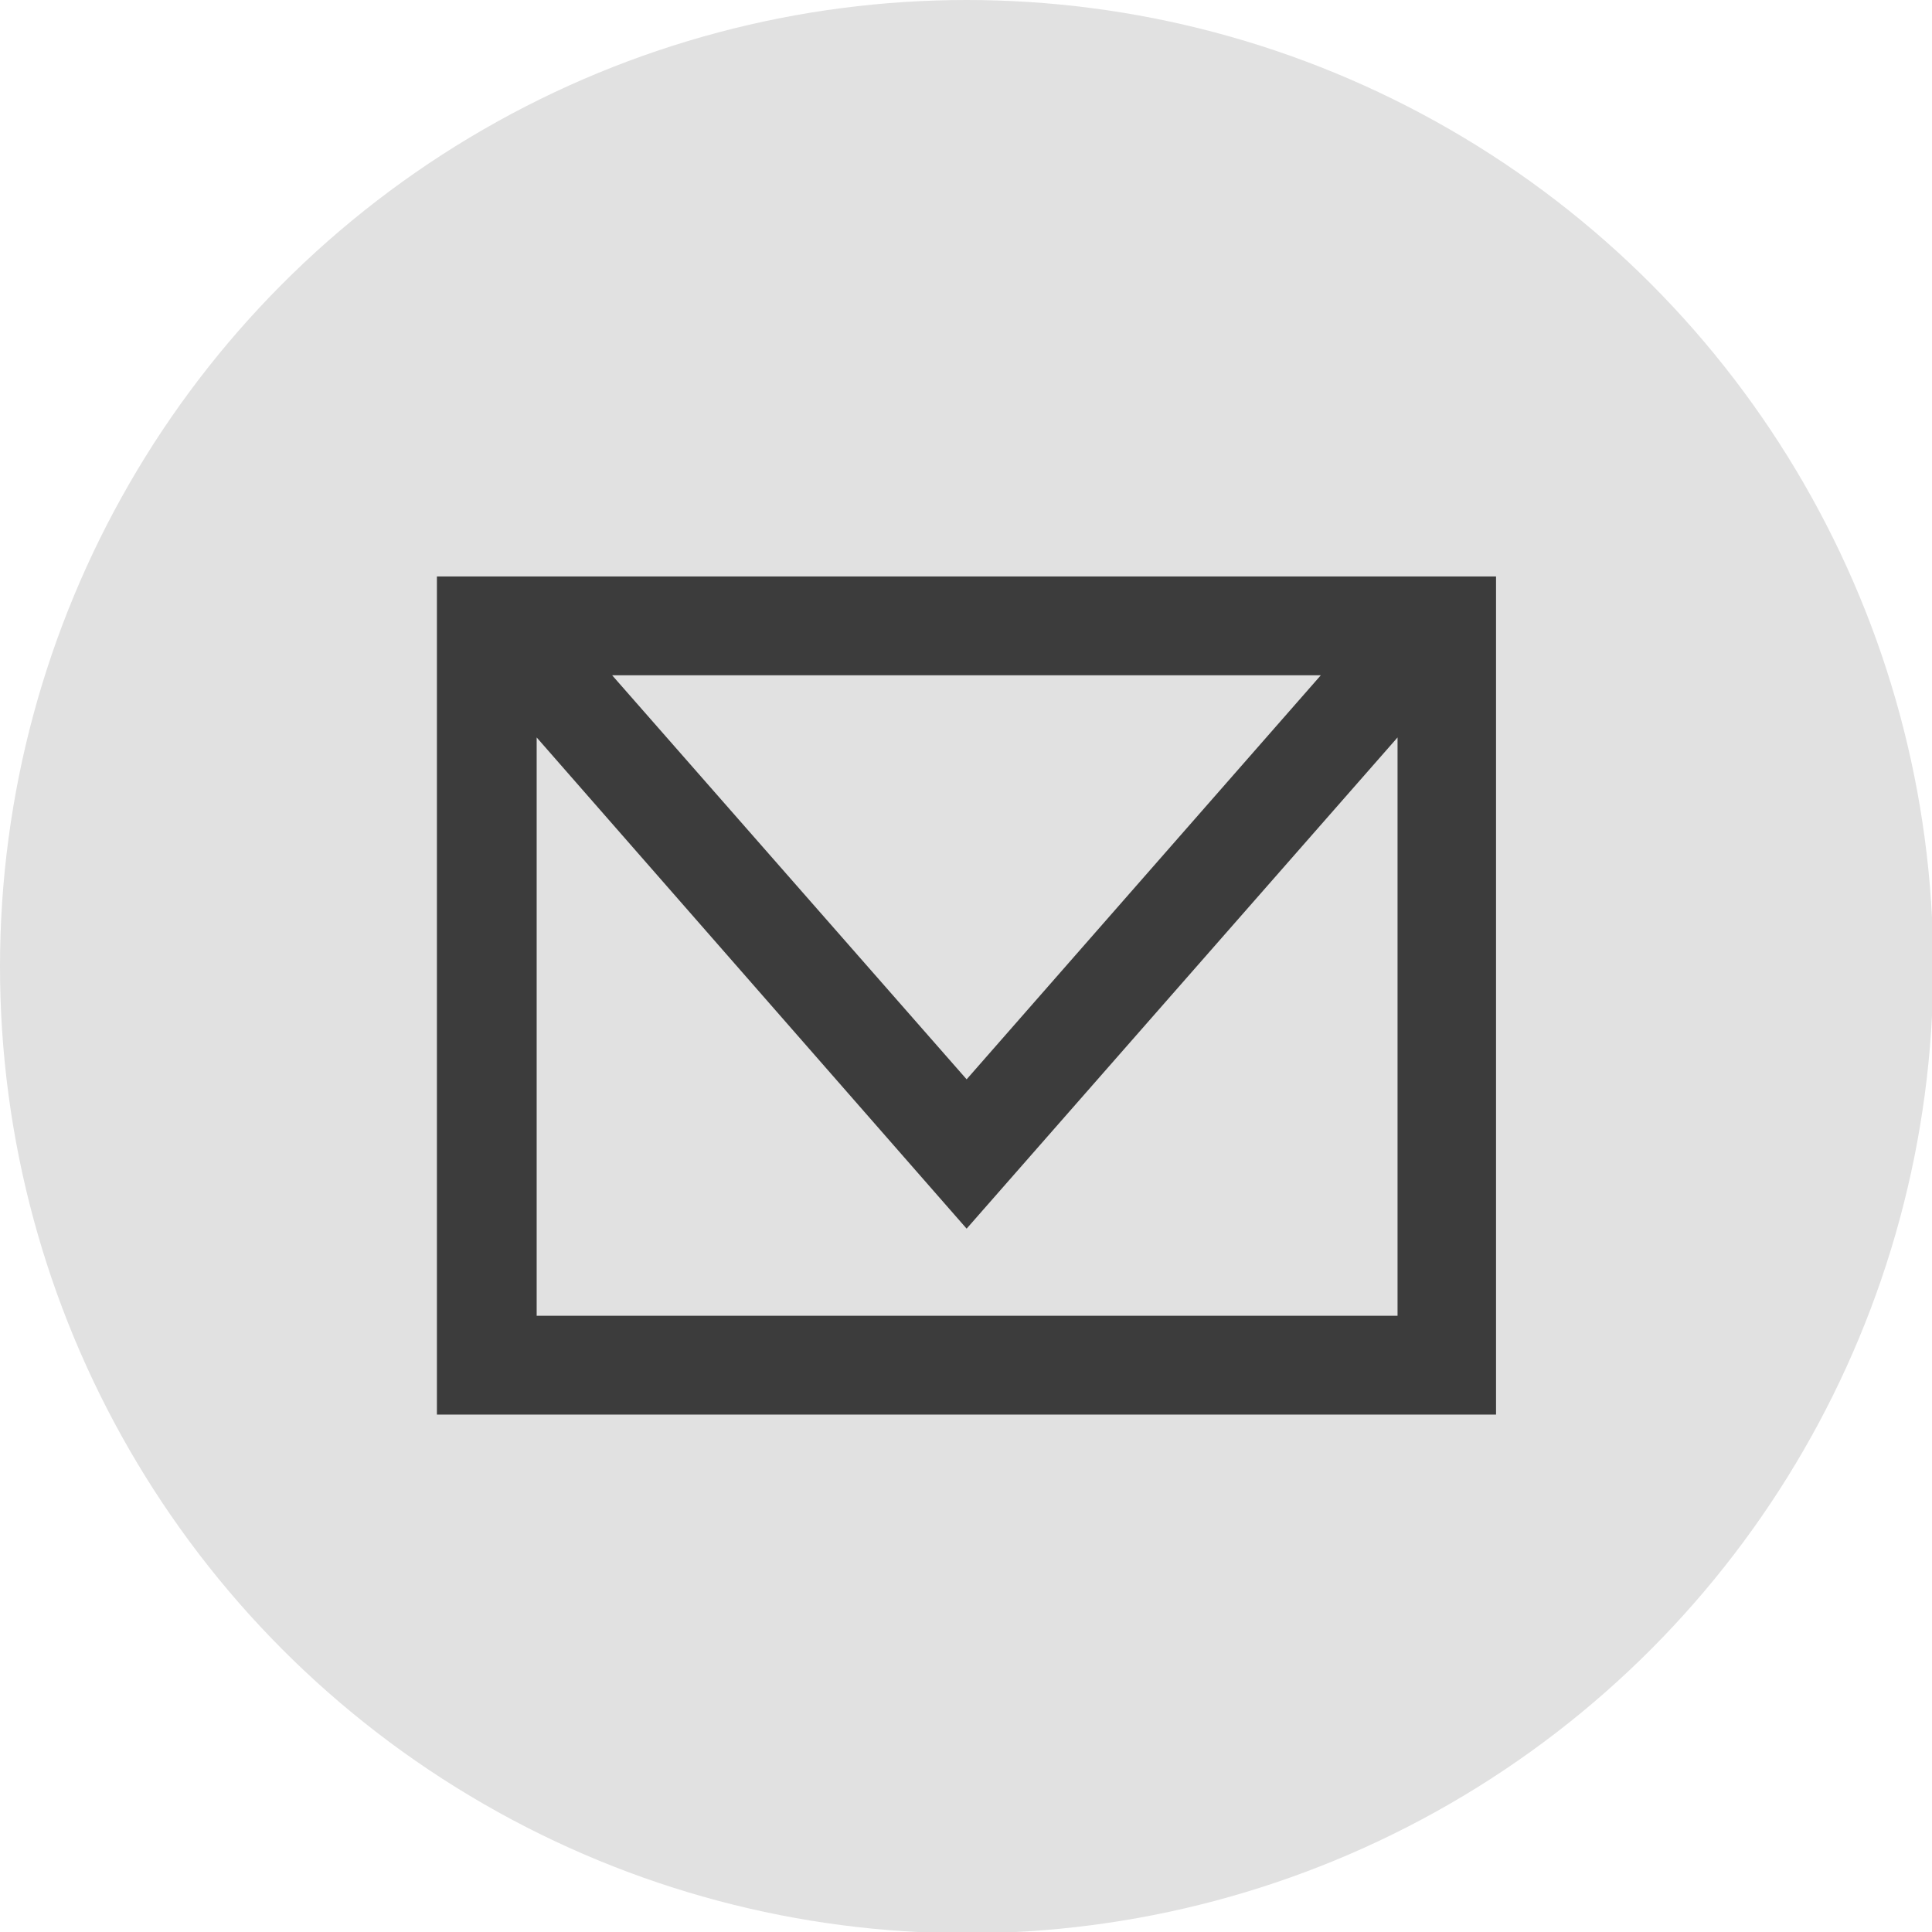
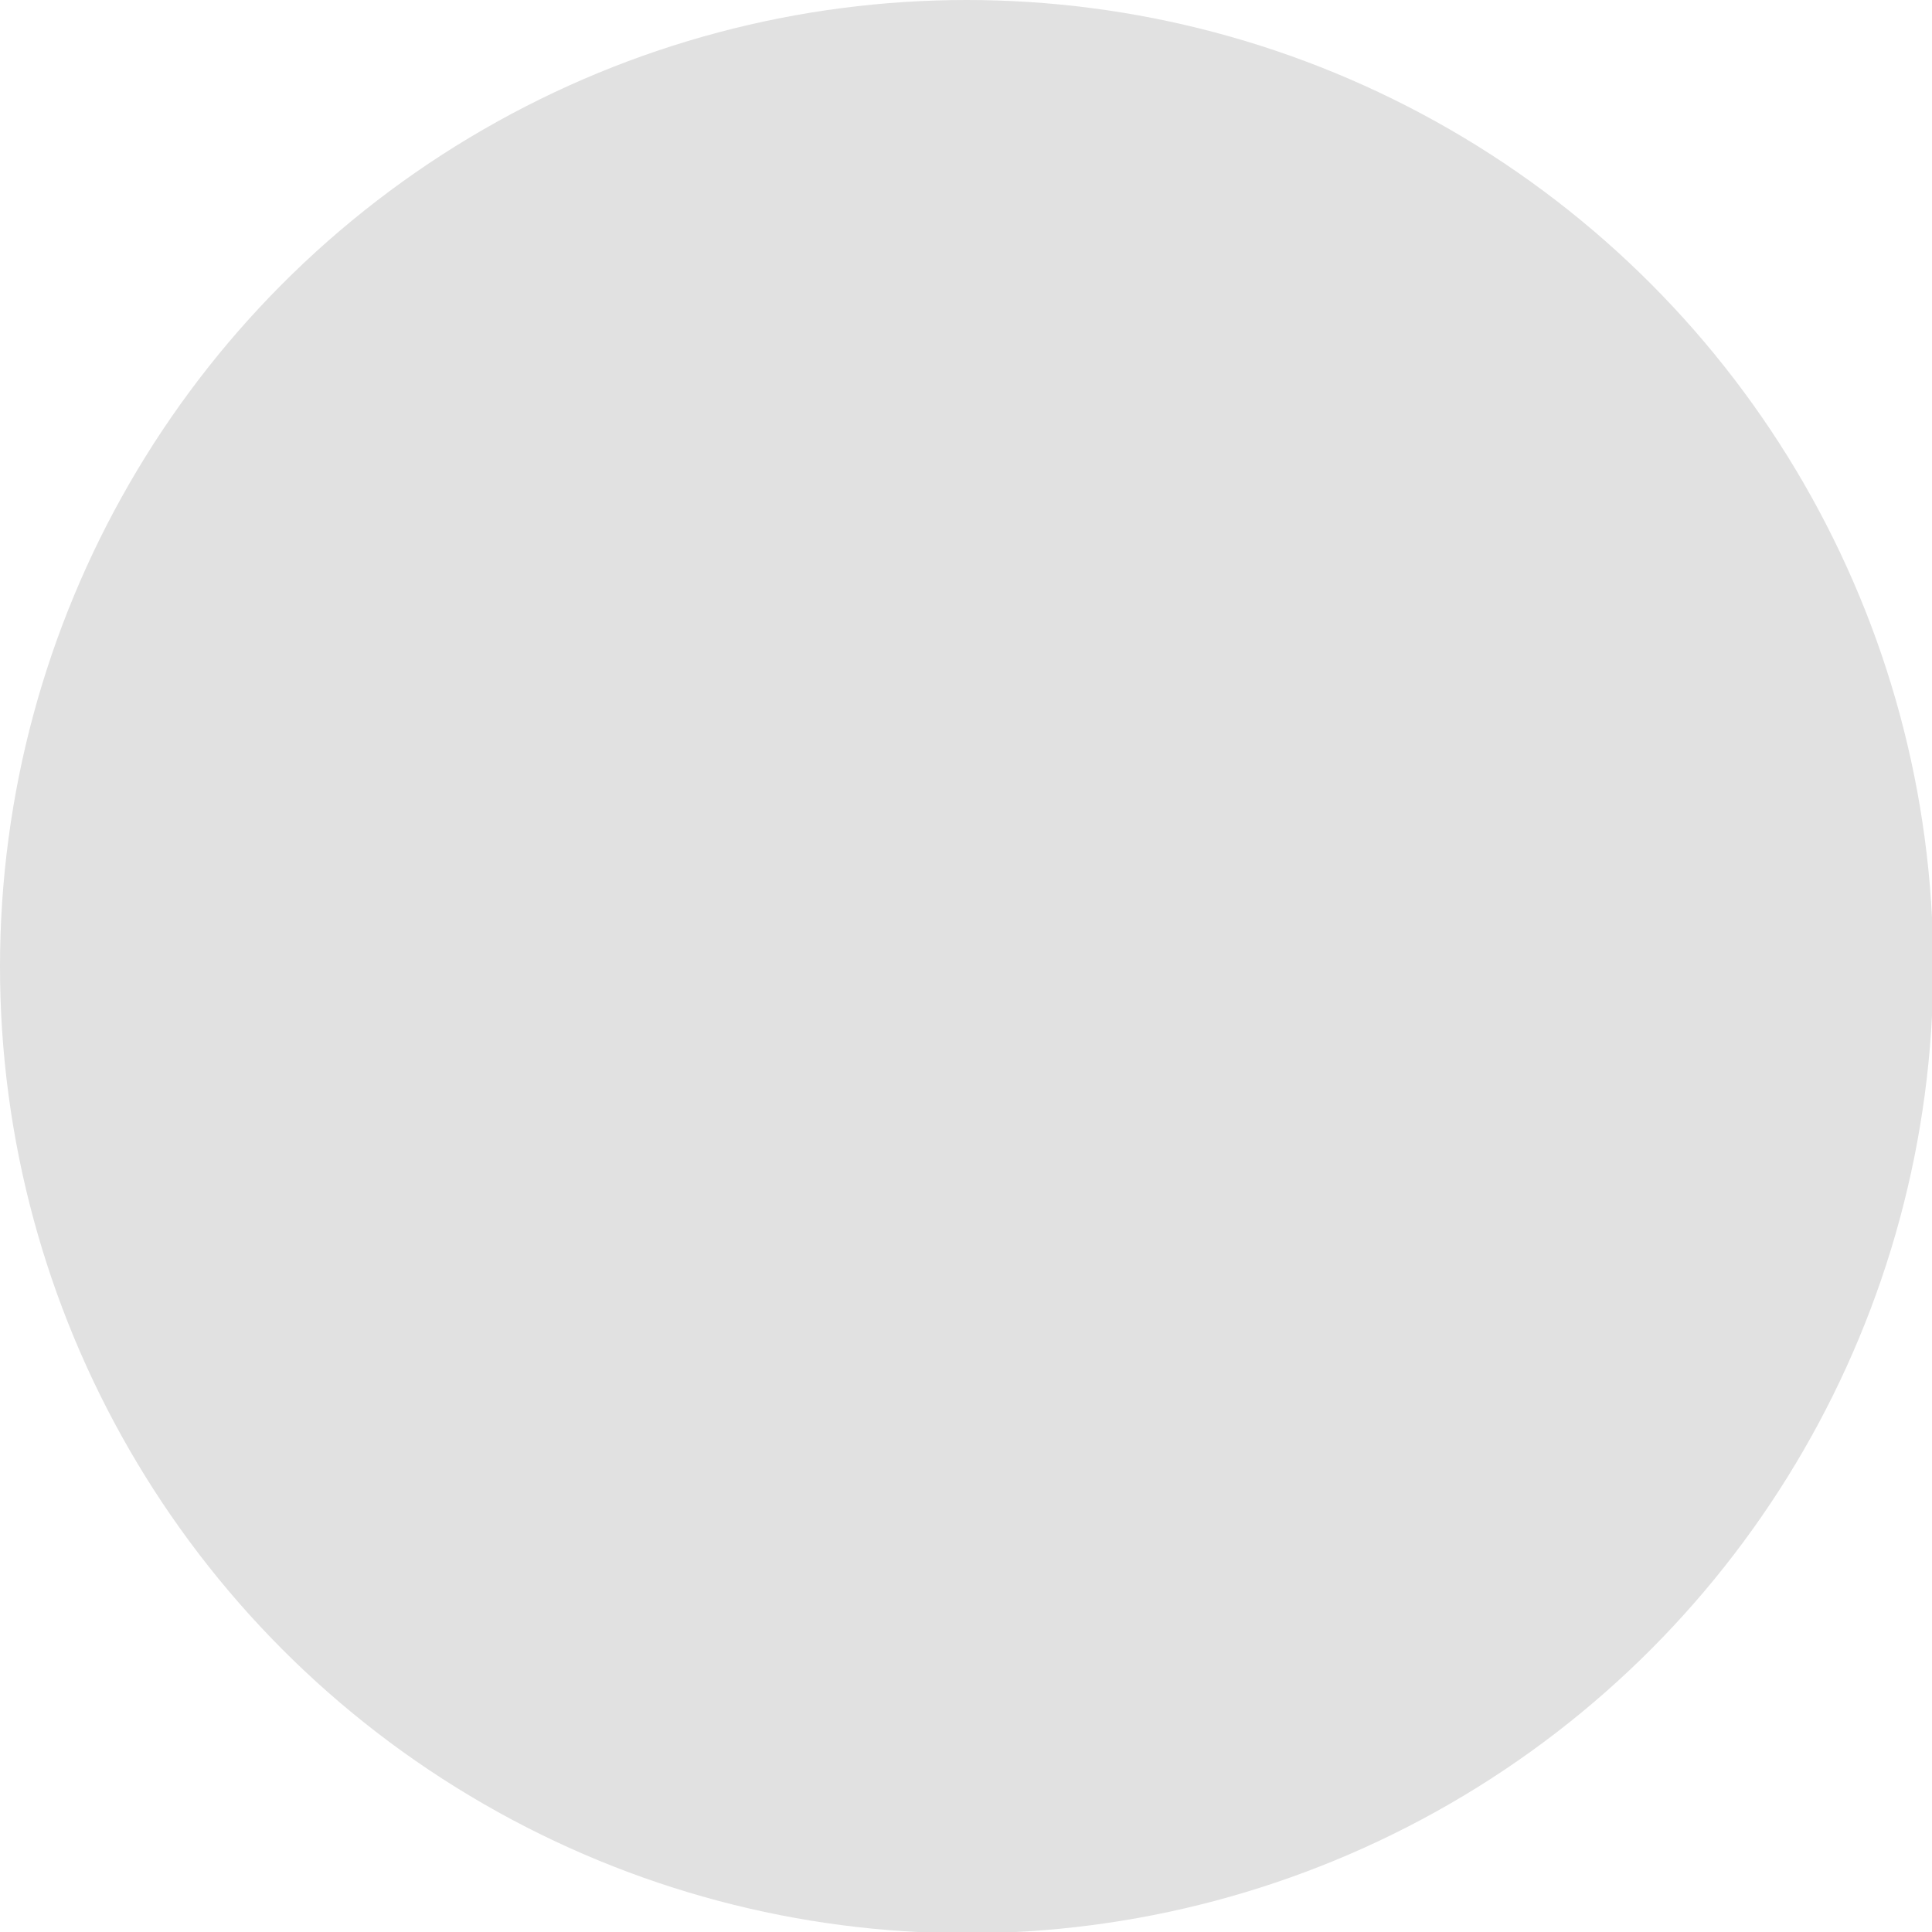
<svg xmlns="http://www.w3.org/2000/svg" fill="#000000" height="61.2" preserveAspectRatio="xMidYMid meet" version="1" viewBox="0.0 0.0 61.2 61.2" width="61.2" zoomAndPan="magnify">
  <g data-name="Layer 2">
    <g data-name="Layer 1">
      <g id="change1_1">
        <circle cx="30.62" cy="30.62" fill="#e1e1e1" r="30.62" />
      </g>
      <g id="change2_1">
-         <path d="M13.84,18.26V44.81H47.39V18.26Zm28,3.13L30.62,34.19,19.39,21.39ZM17,41.68V23.36L30.62,38.92,44.27,23.36V41.68Z" fill="#3c3c3c" />
-       </g>
+         </g>
    </g>
  </g>
</svg>